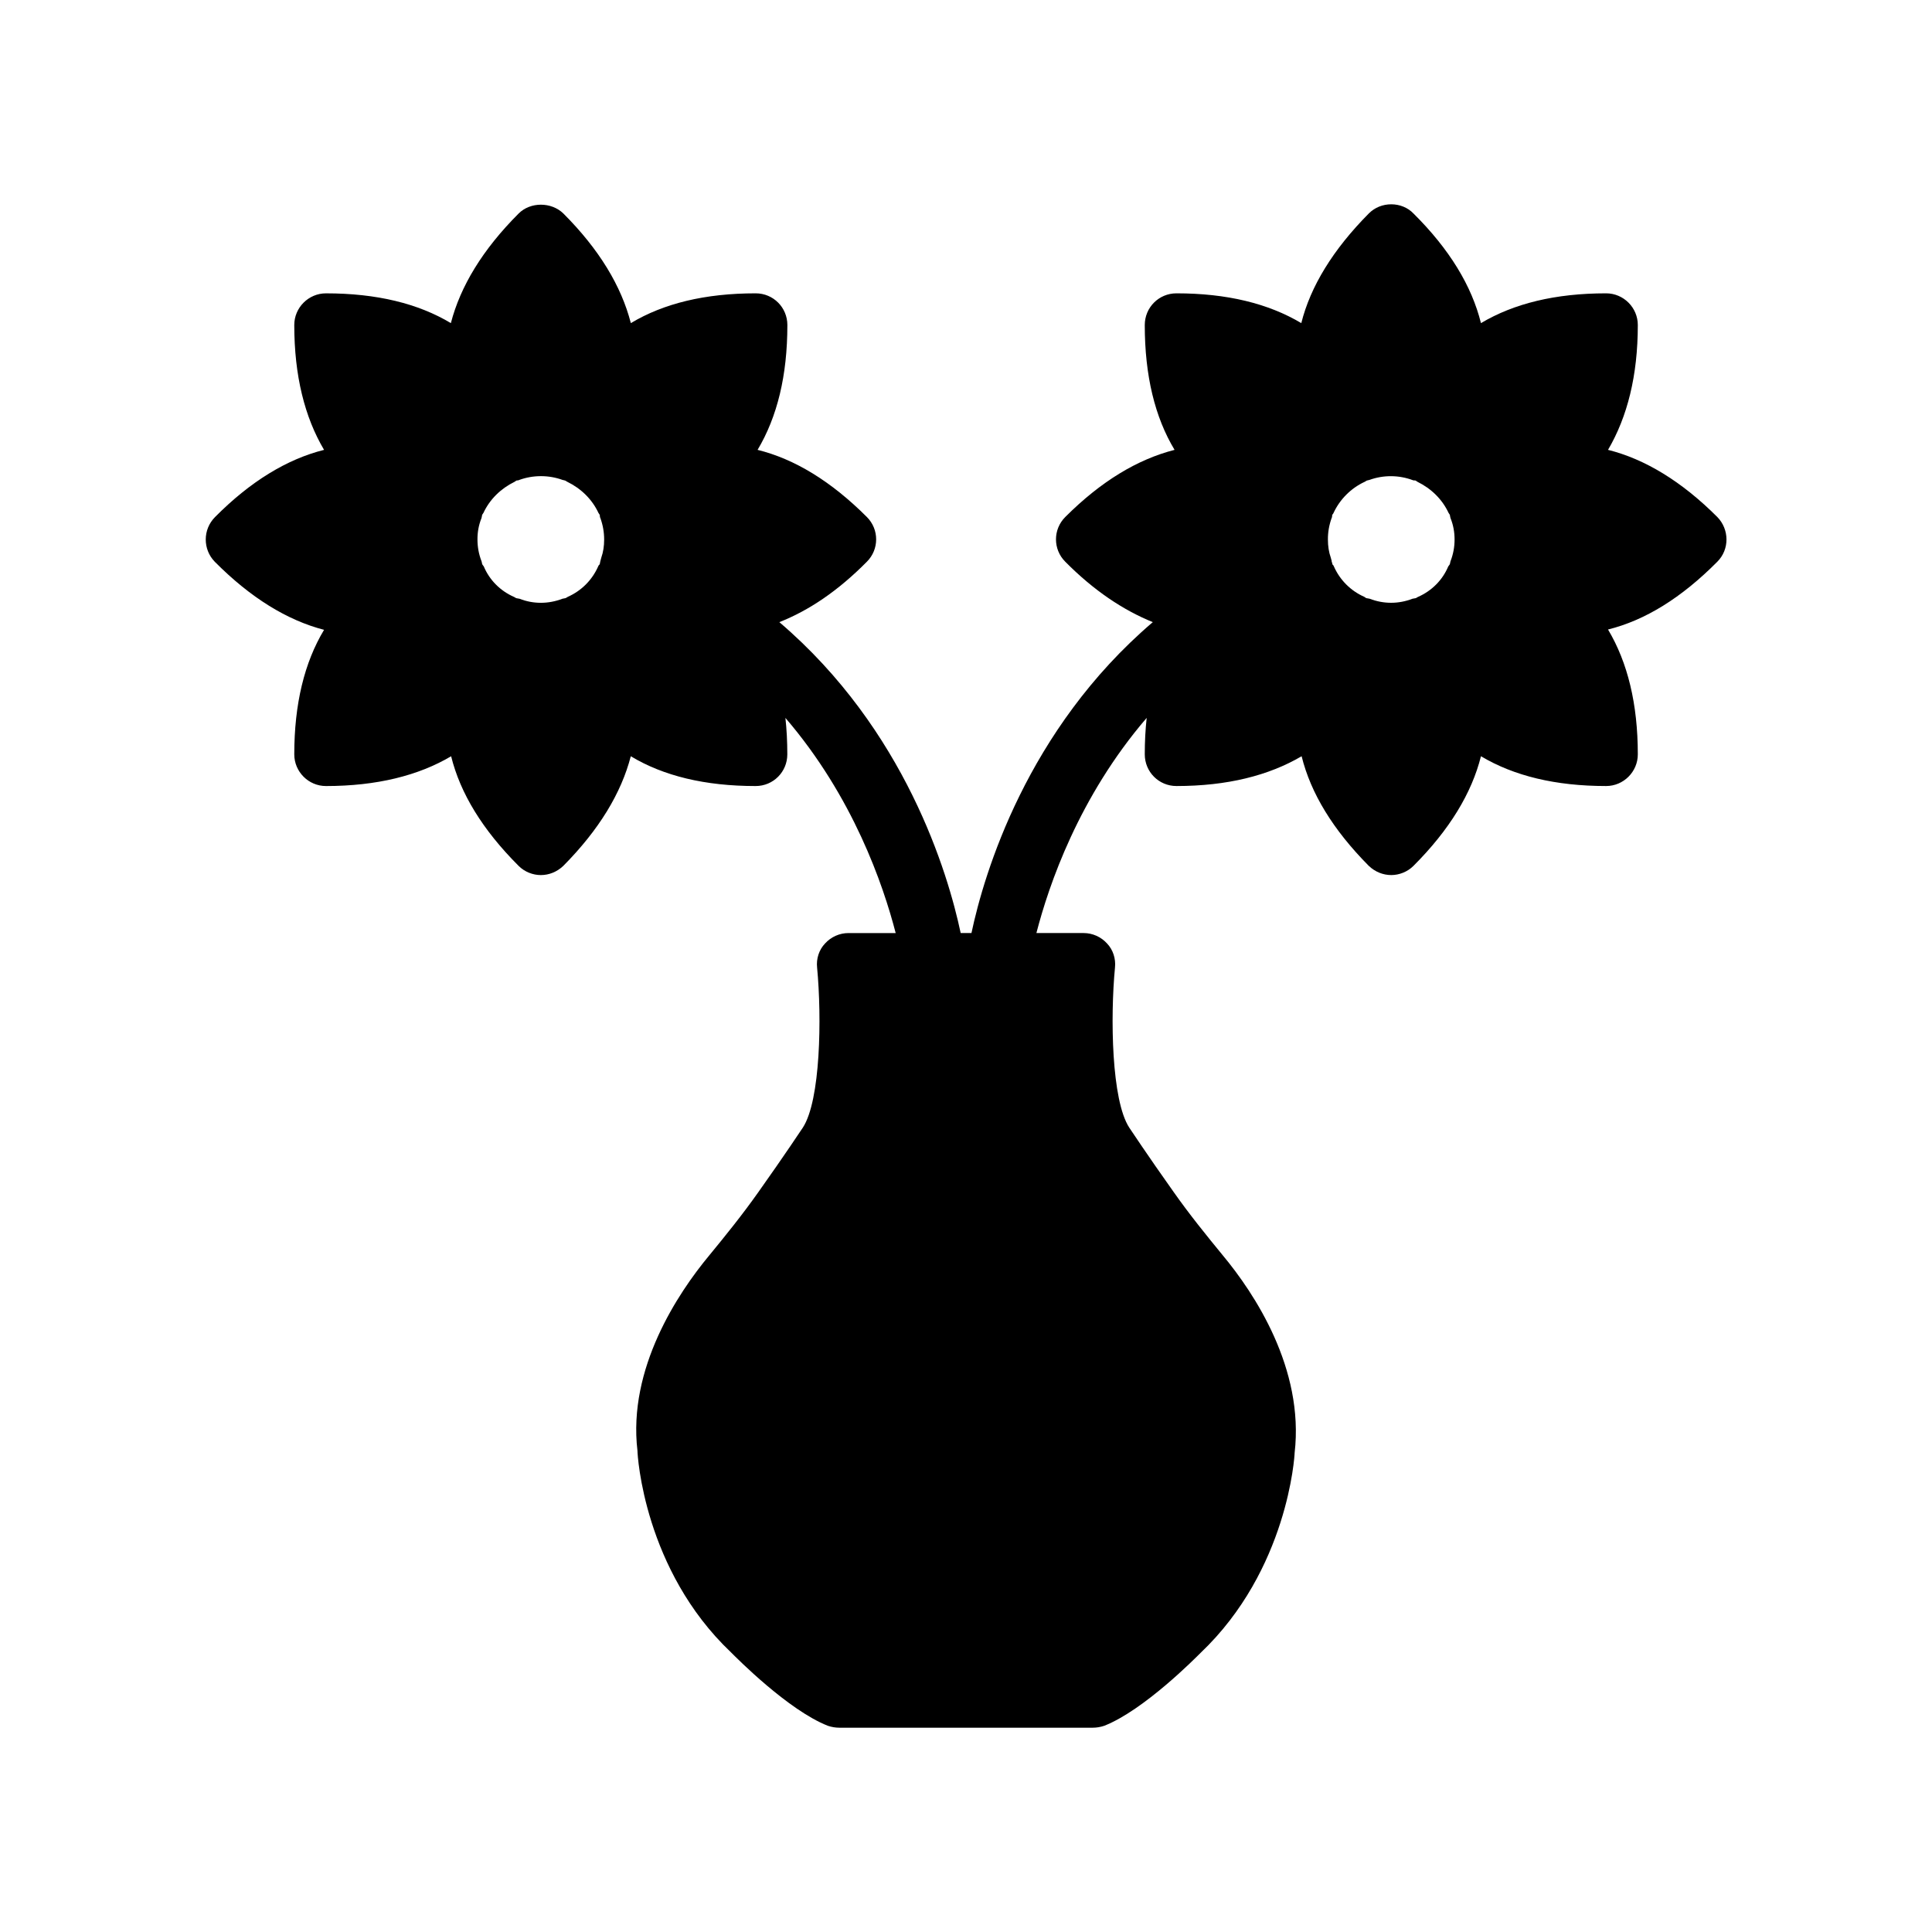
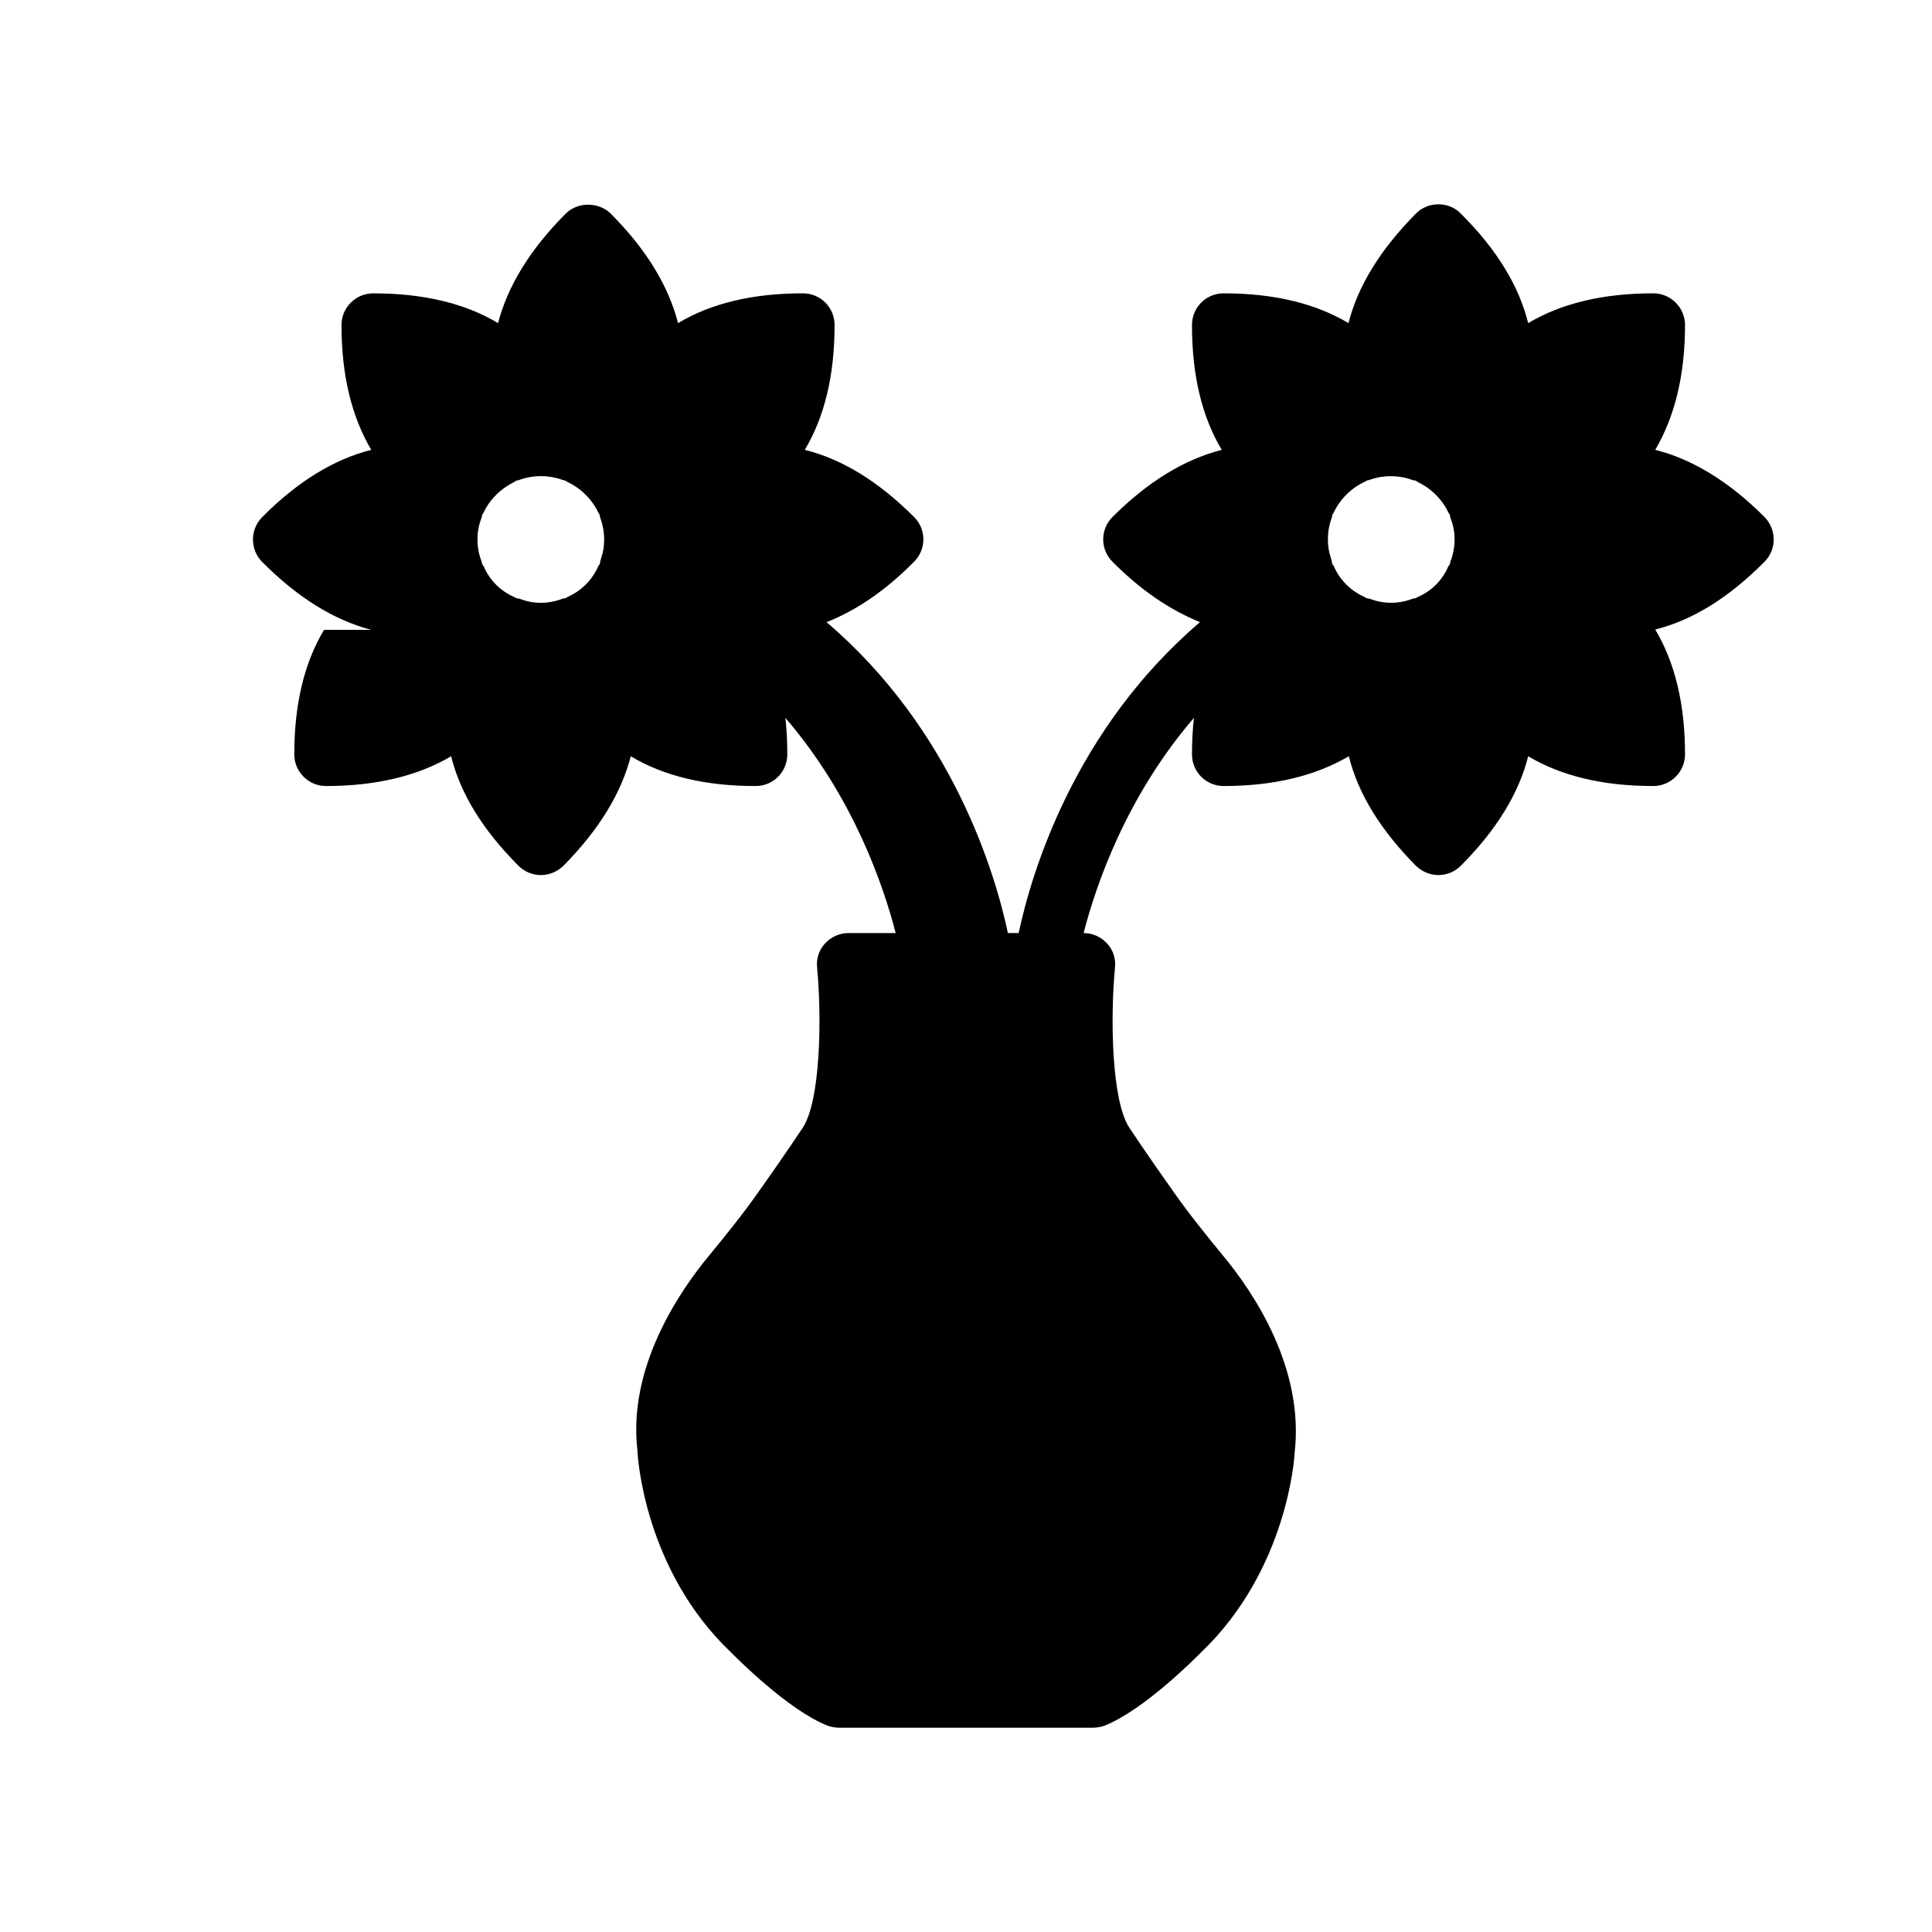
<svg xmlns="http://www.w3.org/2000/svg" fill="#000000" width="800px" height="800px" version="1.1" viewBox="144 144 512 512">
-   <path d="m229.88 310.91c-5.207 8.648-7.894 19.648-7.894 33 0 4.617 3.777 8.398 8.398 8.398 13.434 0 24.52-2.769 33.168-7.894 2.434 9.824 8.312 19.48 17.887 29.055 1.594 1.594 3.777 2.434 5.879 2.434 2.184 0 4.281-0.84 5.961-2.434 9.488-9.574 15.367-19.312 17.887-29.055 8.648 5.207 19.648 7.894 33.082 7.894 4.703 0 8.398-3.777 8.398-8.398 0-3.359-0.168-6.633-0.504-9.656 17.969 20.906 25.945 44.336 29.223 57.016h-12.512c-2.352 0-4.617 1.008-6.215 2.769-1.594 1.68-2.352 4.031-2.098 6.383 1.258 13.266 0.922 35.184-3.777 42.402 0 0-4.953 7.473-11.754 17.047-4.199 5.961-8.816 11.672-13.098 16.879-8.23 9.91-21.578 29.895-18.977 51.723 0 1.258 1.762 31.57 24.77 53.402 1.512 1.512 15.199 15.367 25.695 19.48 1.008 0.336 2.016 0.504 3.023 0.504h67.176c1.008 0 2.016-0.168 3.023-0.504 10.496-4.113 24.184-17.969 25.527-19.312 23.176-22 24.938-52.312 24.938-52.984 2.602-22.418-10.746-42.402-18.977-52.312-4.281-5.207-8.902-10.914-13.098-16.879-6.801-9.574-11.754-17.047-11.754-17.047-4.703-7.223-5.039-29.137-3.777-42.402 0.25-2.352-0.504-4.703-2.098-6.383-1.594-1.762-3.863-2.769-6.215-2.769h-12.512c3.273-12.68 11.25-36.105 29.223-57.016-0.336 3.106-0.504 6.297-0.504 9.656 0 4.617 3.695 8.398 8.398 8.398 13.434 0 24.434-2.769 33.168-7.894 2.434 9.824 8.312 19.48 17.801 29.055 1.68 1.594 3.777 2.434 5.961 2.434 2.098 0 4.281-0.84 5.879-2.434 9.574-9.574 15.449-19.312 17.887-29.055 8.734 5.207 19.734 7.894 33.168 7.894 4.617 0 8.398-3.777 8.398-8.398 0-13.352-2.688-24.352-7.894-33.082 9.824-2.434 19.48-8.398 28.969-17.969 3.273-3.273 3.191-8.566 0-11.84-9.488-9.488-19.23-15.367-28.969-17.801 5.121-8.734 7.894-19.648 7.894-33.082 0-4.617-3.777-8.398-8.398-8.398-13.434 0-24.434 2.688-33.168 7.894-2.434-9.824-8.312-19.566-17.887-29.055-1.512-1.594-3.695-2.434-5.879-2.434-2.266 0-4.367 0.84-5.961 2.434-9.488 9.574-15.449 19.312-17.887 29.055-8.734-5.207-19.734-7.894-33.082-7.894-4.703 0-8.398 3.777-8.398 8.398 0 13.434 2.688 24.434 7.894 33.082-9.824 2.519-19.48 8.312-28.969 17.801-3.273 3.273-3.273 8.566 0 11.84 7.559 7.641 15.367 12.848 23.258 16.039h-0.082c-33.336 28.465-44.672 66.504-48.031 82.371h-2.856c-3.359-15.871-14.695-53.906-48.031-82.371h-0.082c7.894-3.106 15.617-8.312 23.258-16.039 3.273-3.273 3.273-8.566 0-11.84-9.488-9.488-19.145-15.367-28.969-17.801 5.207-8.734 7.894-19.648 7.894-33.082 0-4.617-3.695-8.398-8.398-8.398-13.434 0-24.434 2.688-33.082 7.894-2.519-9.824-8.398-19.566-17.887-29.055-3.191-3.106-8.734-3.106-11.84 0-9.574 9.574-15.449 19.312-17.969 29.055-8.668-5.203-19.668-7.891-33.102-7.891-4.617 0-8.398 3.777-8.398 8.398 0 13.434 2.769 24.434 7.894 33.082-9.742 2.434-19.48 8.312-28.887 17.801-3.273 3.273-3.273 8.566-0.082 11.84 9.488 9.57 19.227 15.535 28.969 18.051zm267.02-29.641c0.168-0.25 0.082-0.504 0.168-0.84 0.082-0.168 0.25-0.25 0.336-0.504 1.68-3.609 4.617-6.551 8.23-8.23 0.25-0.082 0.336-0.25 0.586-0.336 0.168-0.082 0.418-0.082 0.672-0.168 3.695-1.344 7.809-1.344 11.586 0.082 0.168 0.082 0.418 0 0.672 0.082 0.168 0.082 0.336 0.25 0.504 0.336 3.609 1.762 6.551 4.617 8.23 8.23 0.082 0.168 0.25 0.336 0.336 0.504 0.082 0.336 0.082 0.586 0.168 0.84 0.754 1.848 1.09 3.777 1.09 5.711 0 1.93-0.336 3.863-1.09 5.793-0.082 0.25-0.082 0.504-0.168 0.754-0.082 0.168-0.25 0.336-0.418 0.586-1.512 3.609-4.367 6.465-7.977 8.062-0.25 0.082-0.418 0.25-0.586 0.336-0.336 0.082-0.586 0.082-0.922 0.168-3.695 1.426-7.641 1.426-11.336 0-0.25-0.082-0.586-0.082-0.922-0.168-0.168-0.082-0.336-0.25-0.504-0.336-3.609-1.594-6.465-4.449-8.062-8.062-0.082-0.25-0.25-0.418-0.418-0.586 0-0.168 0-0.336-0.082-0.504-0.082 0-0.082-0.082-0.082-0.168v-0.168c-0.082-0.336-0.168-0.586-0.25-0.922-0.504-1.426-0.754-3.023-0.754-4.785-0.016-1.926 0.32-3.859 0.992-5.707zm-225.29 0c0.082-0.25 0.082-0.504 0.168-0.84 0.082-0.168 0.25-0.336 0.336-0.504 1.68-3.609 4.617-6.465 8.23-8.23 0.168-0.082 0.336-0.25 0.504-0.336 0.25-0.082 0.504 0 0.754-0.168 3.695-1.344 7.809-1.344 11.504 0 0.25 0.082 0.504 0.082 0.672 0.168 0.25 0.082 0.336 0.25 0.586 0.336 3.609 1.762 6.551 4.617 8.23 8.23 0.082 0.168 0.25 0.336 0.336 0.504 0.082 0.336 0 0.586 0.168 0.84 0.672 1.848 1.008 3.777 1.008 5.711 0 1.762-0.25 3.359-0.754 4.785-0.082 0.336-0.168 0.586-0.25 0.922-0.082 0.25-0.082 0.504-0.168 0.84-0.168 0.168-0.336 0.336-0.418 0.586-1.594 3.609-4.449 6.465-8.062 8.062-0.168 0.082-0.336 0.25-0.586 0.336-0.25 0.082-0.586 0.082-0.84 0.168-3.695 1.426-7.727 1.426-11.336 0-0.336-0.082-0.586-0.082-0.922-0.168-0.168-0.082-0.336-0.25-0.586-0.336-3.609-1.594-6.465-4.449-7.977-8.062-0.168-0.25-0.336-0.418-0.418-0.586-0.082-0.25-0.082-0.504-0.168-0.754-0.754-1.93-1.09-3.863-1.09-5.793-0.012-1.93 0.324-3.863 1.078-5.711z" />
+   <path d="m229.88 310.91c-5.207 8.648-7.894 19.648-7.894 33 0 4.617 3.777 8.398 8.398 8.398 13.434 0 24.52-2.769 33.168-7.894 2.434 9.824 8.312 19.48 17.887 29.055 1.594 1.594 3.777 2.434 5.879 2.434 2.184 0 4.281-0.84 5.961-2.434 9.488-9.574 15.367-19.312 17.887-29.055 8.648 5.207 19.648 7.894 33.082 7.894 4.703 0 8.398-3.777 8.398-8.398 0-3.359-0.168-6.633-0.504-9.656 17.969 20.906 25.945 44.336 29.223 57.016h-12.512c-2.352 0-4.617 1.008-6.215 2.769-1.594 1.68-2.352 4.031-2.098 6.383 1.258 13.266 0.922 35.184-3.777 42.402 0 0-4.953 7.473-11.754 17.047-4.199 5.961-8.816 11.672-13.098 16.879-8.23 9.91-21.578 29.895-18.977 51.723 0 1.258 1.762 31.57 24.77 53.402 1.512 1.512 15.199 15.367 25.695 19.48 1.008 0.336 2.016 0.504 3.023 0.504h67.176c1.008 0 2.016-0.168 3.023-0.504 10.496-4.113 24.184-17.969 25.527-19.312 23.176-22 24.938-52.312 24.938-52.984 2.602-22.418-10.746-42.402-18.977-52.312-4.281-5.207-8.902-10.914-13.098-16.879-6.801-9.574-11.754-17.047-11.754-17.047-4.703-7.223-5.039-29.137-3.777-42.402 0.25-2.352-0.504-4.703-2.098-6.383-1.594-1.762-3.863-2.769-6.215-2.769c3.273-12.68 11.25-36.105 29.223-57.016-0.336 3.106-0.504 6.297-0.504 9.656 0 4.617 3.695 8.398 8.398 8.398 13.434 0 24.434-2.769 33.168-7.894 2.434 9.824 8.312 19.48 17.801 29.055 1.68 1.594 3.777 2.434 5.961 2.434 2.098 0 4.281-0.84 5.879-2.434 9.574-9.574 15.449-19.312 17.887-29.055 8.734 5.207 19.734 7.894 33.168 7.894 4.617 0 8.398-3.777 8.398-8.398 0-13.352-2.688-24.352-7.894-33.082 9.824-2.434 19.48-8.398 28.969-17.969 3.273-3.273 3.191-8.566 0-11.84-9.488-9.488-19.23-15.367-28.969-17.801 5.121-8.734 7.894-19.648 7.894-33.082 0-4.617-3.777-8.398-8.398-8.398-13.434 0-24.434 2.688-33.168 7.894-2.434-9.824-8.312-19.566-17.887-29.055-1.512-1.594-3.695-2.434-5.879-2.434-2.266 0-4.367 0.84-5.961 2.434-9.488 9.574-15.449 19.312-17.887 29.055-8.734-5.207-19.734-7.894-33.082-7.894-4.703 0-8.398 3.777-8.398 8.398 0 13.434 2.688 24.434 7.894 33.082-9.824 2.519-19.48 8.312-28.969 17.801-3.273 3.273-3.273 8.566 0 11.84 7.559 7.641 15.367 12.848 23.258 16.039h-0.082c-33.336 28.465-44.672 66.504-48.031 82.371h-2.856c-3.359-15.871-14.695-53.906-48.031-82.371h-0.082c7.894-3.106 15.617-8.312 23.258-16.039 3.273-3.273 3.273-8.566 0-11.84-9.488-9.488-19.145-15.367-28.969-17.801 5.207-8.734 7.894-19.648 7.894-33.082 0-4.617-3.695-8.398-8.398-8.398-13.434 0-24.434 2.688-33.082 7.894-2.519-9.824-8.398-19.566-17.887-29.055-3.191-3.106-8.734-3.106-11.84 0-9.574 9.574-15.449 19.312-17.969 29.055-8.668-5.203-19.668-7.891-33.102-7.891-4.617 0-8.398 3.777-8.398 8.398 0 13.434 2.769 24.434 7.894 33.082-9.742 2.434-19.48 8.312-28.887 17.801-3.273 3.273-3.273 8.566-0.082 11.84 9.488 9.57 19.227 15.535 28.969 18.051zm267.02-29.641c0.168-0.25 0.082-0.504 0.168-0.84 0.082-0.168 0.25-0.25 0.336-0.504 1.68-3.609 4.617-6.551 8.23-8.23 0.25-0.082 0.336-0.25 0.586-0.336 0.168-0.082 0.418-0.082 0.672-0.168 3.695-1.344 7.809-1.344 11.586 0.082 0.168 0.082 0.418 0 0.672 0.082 0.168 0.082 0.336 0.25 0.504 0.336 3.609 1.762 6.551 4.617 8.23 8.23 0.082 0.168 0.25 0.336 0.336 0.504 0.082 0.336 0.082 0.586 0.168 0.84 0.754 1.848 1.09 3.777 1.09 5.711 0 1.93-0.336 3.863-1.09 5.793-0.082 0.25-0.082 0.504-0.168 0.754-0.082 0.168-0.25 0.336-0.418 0.586-1.512 3.609-4.367 6.465-7.977 8.062-0.25 0.082-0.418 0.25-0.586 0.336-0.336 0.082-0.586 0.082-0.922 0.168-3.695 1.426-7.641 1.426-11.336 0-0.25-0.082-0.586-0.082-0.922-0.168-0.168-0.082-0.336-0.25-0.504-0.336-3.609-1.594-6.465-4.449-8.062-8.062-0.082-0.25-0.25-0.418-0.418-0.586 0-0.168 0-0.336-0.082-0.504-0.082 0-0.082-0.082-0.082-0.168v-0.168c-0.082-0.336-0.168-0.586-0.25-0.922-0.504-1.426-0.754-3.023-0.754-4.785-0.016-1.926 0.32-3.859 0.992-5.707zm-225.29 0c0.082-0.25 0.082-0.504 0.168-0.84 0.082-0.168 0.25-0.336 0.336-0.504 1.68-3.609 4.617-6.465 8.23-8.23 0.168-0.082 0.336-0.25 0.504-0.336 0.25-0.082 0.504 0 0.754-0.168 3.695-1.344 7.809-1.344 11.504 0 0.25 0.082 0.504 0.082 0.672 0.168 0.25 0.082 0.336 0.25 0.586 0.336 3.609 1.762 6.551 4.617 8.23 8.23 0.082 0.168 0.25 0.336 0.336 0.504 0.082 0.336 0 0.586 0.168 0.84 0.672 1.848 1.008 3.777 1.008 5.711 0 1.762-0.25 3.359-0.754 4.785-0.082 0.336-0.168 0.586-0.25 0.922-0.082 0.25-0.082 0.504-0.168 0.84-0.168 0.168-0.336 0.336-0.418 0.586-1.594 3.609-4.449 6.465-8.062 8.062-0.168 0.082-0.336 0.25-0.586 0.336-0.25 0.082-0.586 0.082-0.84 0.168-3.695 1.426-7.727 1.426-11.336 0-0.336-0.082-0.586-0.082-0.922-0.168-0.168-0.082-0.336-0.25-0.586-0.336-3.609-1.594-6.465-4.449-7.977-8.062-0.168-0.25-0.336-0.418-0.418-0.586-0.082-0.25-0.082-0.504-0.168-0.754-0.754-1.93-1.09-3.863-1.09-5.793-0.012-1.93 0.324-3.863 1.078-5.711z" />
</svg>